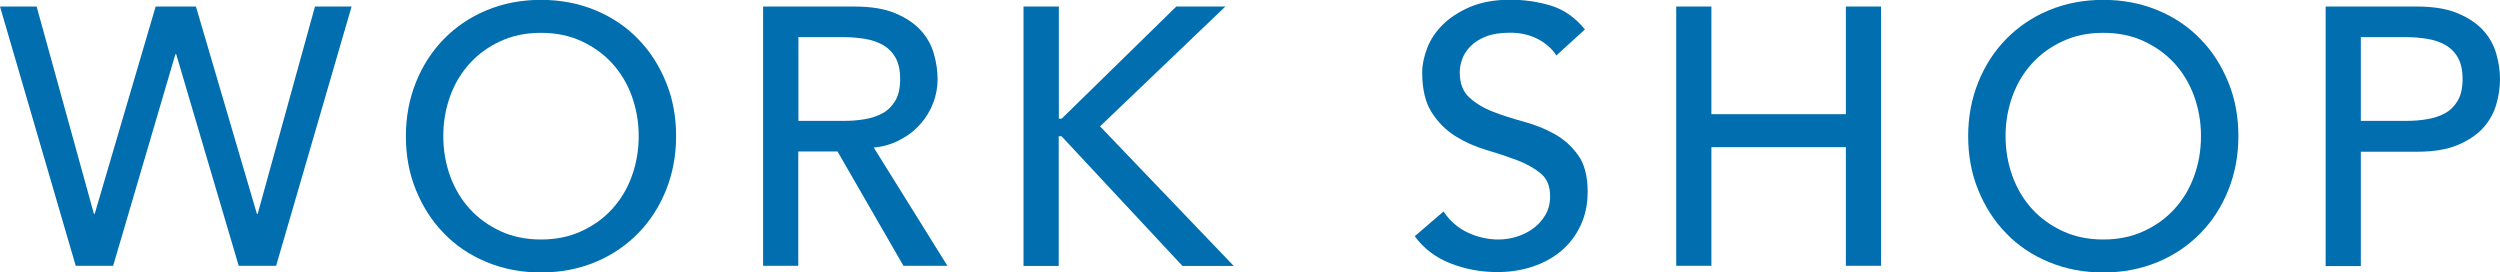
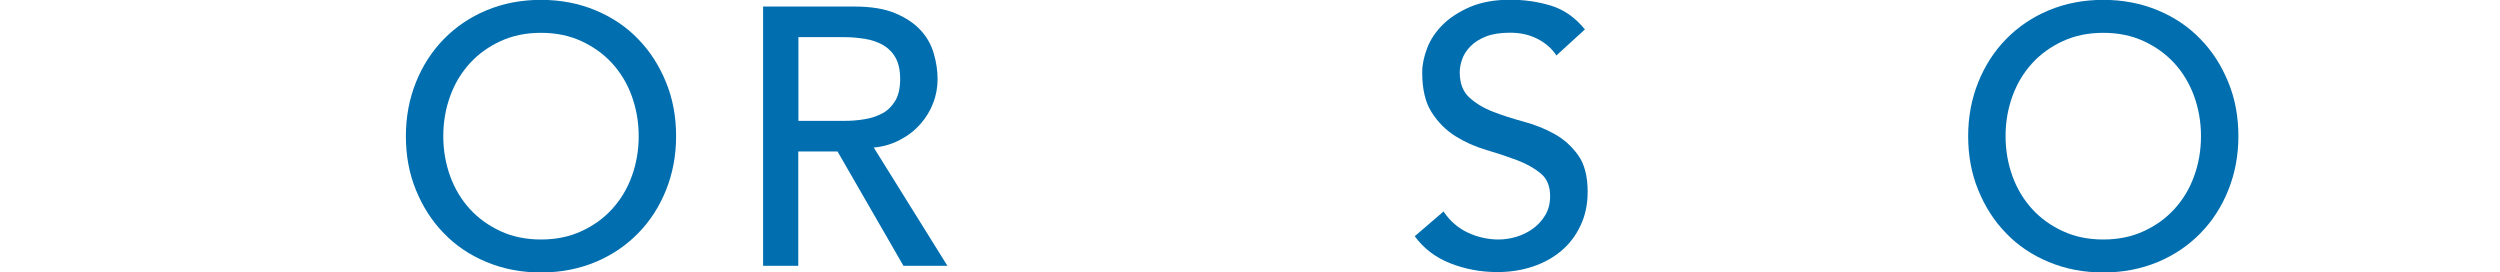
<svg xmlns="http://www.w3.org/2000/svg" id="b" viewBox="0 0 191.13 20.83">
  <g id="c">
-     <path d="M0,.5h2.8l4.38,15.85h.06L11.9.5h3.08l4.66,15.85h.06L24.08.5h2.8l-5.77,19.82h-2.86L13.47,4.14h-.06l-4.76,16.18h-2.86L0,.5Z" fill="#006eaf" />
    <path d="M41.36,20.83c-1.51,0-2.9-.27-4.17-.8-1.27-.53-2.36-1.26-3.26-2.2-.91-.93-1.61-2.03-2.13-3.3s-.77-2.64-.77-4.12.26-2.85.77-4.12,1.22-2.37,2.13-3.3c.91-.93,1.99-1.67,3.26-2.2,1.27-.53,2.66-.8,4.17-.8s2.9.27,4.17.8c1.27.53,2.36,1.26,3.26,2.2.91.93,1.61,2.03,2.13,3.3s.77,2.64.77,4.12-.26,2.85-.77,4.12-1.22,2.37-2.13,3.3c-.91.93-1.99,1.67-3.26,2.2-1.27.53-2.66.8-4.17.8ZM41.36,18.31c1.14,0,2.17-.21,3.08-.63.92-.42,1.7-.98,2.35-1.69s1.16-1.54,1.51-2.51c.35-.96.53-1.98.53-3.07s-.18-2.1-.53-3.07c-.35-.96-.86-1.8-1.51-2.51s-1.44-1.27-2.35-1.69c-.91-.42-1.94-.63-3.08-.63s-2.17.21-3.08.63c-.92.42-1.7.98-2.35,1.69s-1.16,1.54-1.51,2.51c-.35.96-.53,1.98-.53,3.07s.18,2.1.53,3.07c.35.96.86,1.8,1.51,2.51s1.44,1.27,2.35,1.69c.91.42,1.94.63,3.08.63Z" fill="#006eaf" />
    <path d="M58.35.5h6.97c1.27,0,2.31.17,3.14.52.82.35,1.47.78,1.95,1.32.48.53.81,1.13.99,1.79.19.66.28,1.3.28,1.92s-.11,1.25-.34,1.83c-.22.59-.55,1.12-.97,1.6s-.93.88-1.54,1.2c-.61.33-1.28.53-2.03.6l5.63,9.04h-3.36l-5.04-8.74h-3v8.74h-2.69V.5ZM61.04,9.24h3.53c.52,0,1.04-.04,1.55-.13.51-.08.97-.24,1.37-.46.4-.22.72-.55.97-.97.24-.42.36-.97.36-1.64s-.12-1.22-.36-1.64c-.24-.42-.57-.74-.97-.97-.4-.22-.86-.38-1.37-.46-.51-.08-1.03-.13-1.55-.13h-3.53v6.38Z" fill="#006eaf" />
-     <path d="M78.26.5h2.69v8.57h.22L89.93.5h3.75l-9.58,9.16,10.22,10.67h-3.92l-9.24-9.91h-.22v9.91h-2.69V.5Z" fill="#006eaf" />
    <path d="M110.37,16.18c.49.73,1.11,1.26,1.86,1.61.76.35,1.54.52,2.34.52.45,0,.91-.07,1.37-.21s.89-.35,1.27-.63c.38-.28.69-.62.94-1.04.24-.41.36-.89.36-1.43,0-.77-.24-1.35-.73-1.75s-1.09-.74-1.81-1.01c-.72-.27-1.5-.53-2.35-.78-.85-.25-1.63-.6-2.35-1.05-.72-.45-1.32-1.05-1.81-1.81-.49-.76-.73-1.78-.73-3.07,0-.58.13-1.19.38-1.85s.65-1.25,1.19-1.79c.54-.54,1.24-.99,2.09-1.36.85-.36,1.87-.55,3.07-.55,1.08,0,2.12.15,3.11.45.99.3,1.86.91,2.6,1.82l-2.18,1.99c-.34-.52-.81-.94-1.43-1.26-.62-.32-1.32-.48-2.1-.48s-1.37.1-1.86.29c-.5.2-.89.45-1.19.76-.3.31-.51.64-.63.99-.12.35-.18.68-.18.98,0,.84.24,1.48.73,1.93.49.45,1.09.81,1.81,1.09.72.28,1.5.53,2.35.76s1.63.54,2.35.94c.72.4,1.32.94,1.81,1.62.49.68.73,1.62.73,2.81,0,.95-.18,1.81-.55,2.58-.36.77-.85,1.41-1.47,1.93-.62.52-1.34.92-2.18,1.2-.84.28-1.74.42-2.69.42-1.27,0-2.47-.22-3.61-.67-1.14-.45-2.04-1.14-2.72-2.07l2.21-1.9Z" fill="#006eaf" />
-     <path d="M128.15.5h2.69v8.23h10.28V.5h2.69v19.82h-2.69v-9.07h-10.28v9.07h-2.69V.5Z" fill="#006eaf" />
    <path d="M160.8,20.83c-1.51,0-2.9-.27-4.17-.8-1.27-.53-2.36-1.26-3.26-2.2-.91-.93-1.61-2.03-2.13-3.3s-.77-2.64-.77-4.12.26-2.85.77-4.12,1.22-2.37,2.13-3.3c.91-.93,1.99-1.67,3.26-2.2,1.27-.53,2.66-.8,4.17-.8s2.9.27,4.17.8c1.27.53,2.36,1.26,3.26,2.2.91.93,1.61,2.03,2.13,3.3s.77,2.64.77,4.12-.26,2.85-.77,4.12-1.22,2.37-2.13,3.3c-.91.93-1.99,1.67-3.26,2.2-1.27.53-2.66.8-4.17.8ZM160.8,18.31c1.14,0,2.17-.21,3.08-.63.92-.42,1.7-.98,2.35-1.69s1.16-1.54,1.51-2.51c.35-.96.53-1.98.53-3.07s-.18-2.1-.53-3.07c-.35-.96-.86-1.8-1.51-2.51s-1.44-1.27-2.35-1.69c-.91-.42-1.94-.63-3.08-.63s-2.17.21-3.08.63c-.92.42-1.7.98-2.35,1.69s-1.16,1.54-1.51,2.51c-.35.96-.53,1.98-.53,3.07s.18,2.1.53,3.07c.35.96.86,1.8,1.51,2.51s1.44,1.27,2.35,1.69c.91.42,1.94.63,3.08.63Z" fill="#006eaf" />
-     <path d="M177.8.5h6.97c1.27,0,2.31.17,3.14.52.82.35,1.47.78,1.95,1.32.48.53.81,1.13.99,1.79.19.66.28,1.3.28,1.92s-.09,1.26-.28,1.92-.52,1.26-.99,1.79c-.48.53-1.12.97-1.95,1.32-.82.35-1.87.52-3.14.52h-4.28v8.74h-2.69V.5ZM180.49,9.24h3.53c.52,0,1.04-.04,1.55-.13.51-.08.97-.24,1.37-.46.4-.22.72-.55.97-.97.24-.42.36-.97.36-1.64s-.12-1.22-.36-1.64c-.24-.42-.57-.74-.97-.97-.4-.22-.86-.38-1.37-.46-.51-.08-1.03-.13-1.55-.13h-3.53v6.38Z" fill="#006eaf" />
  </g>
</svg>